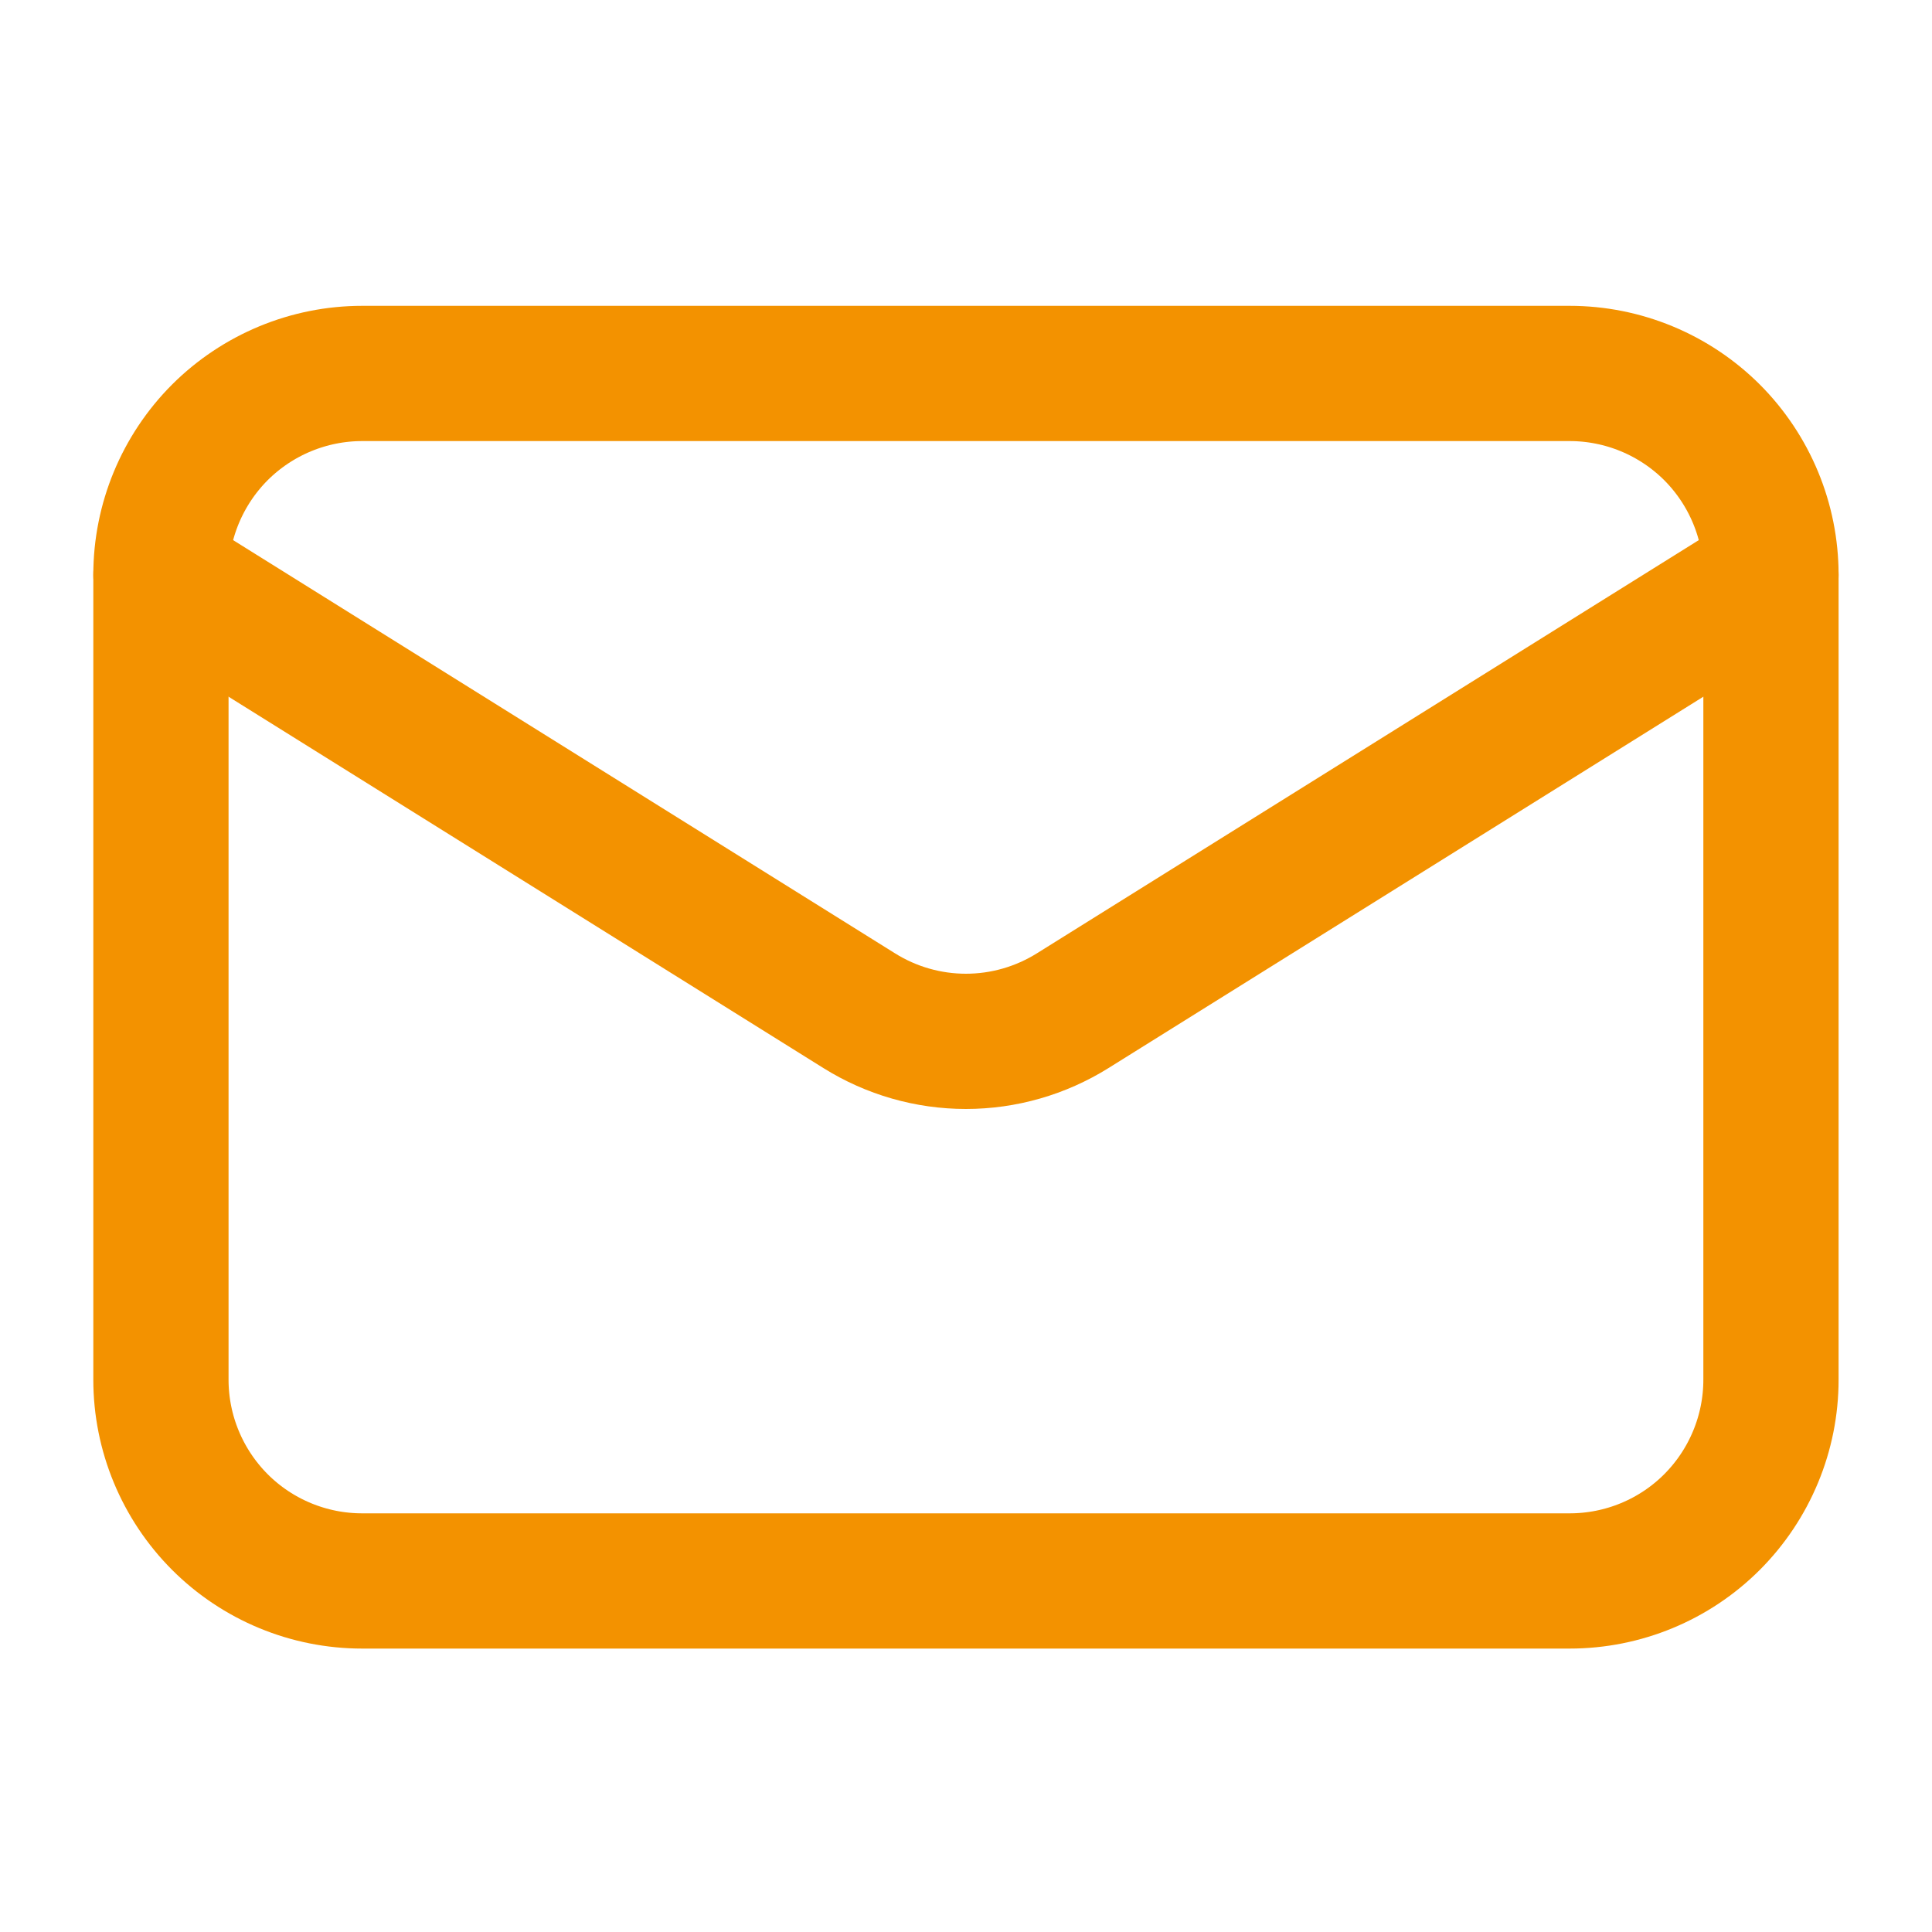
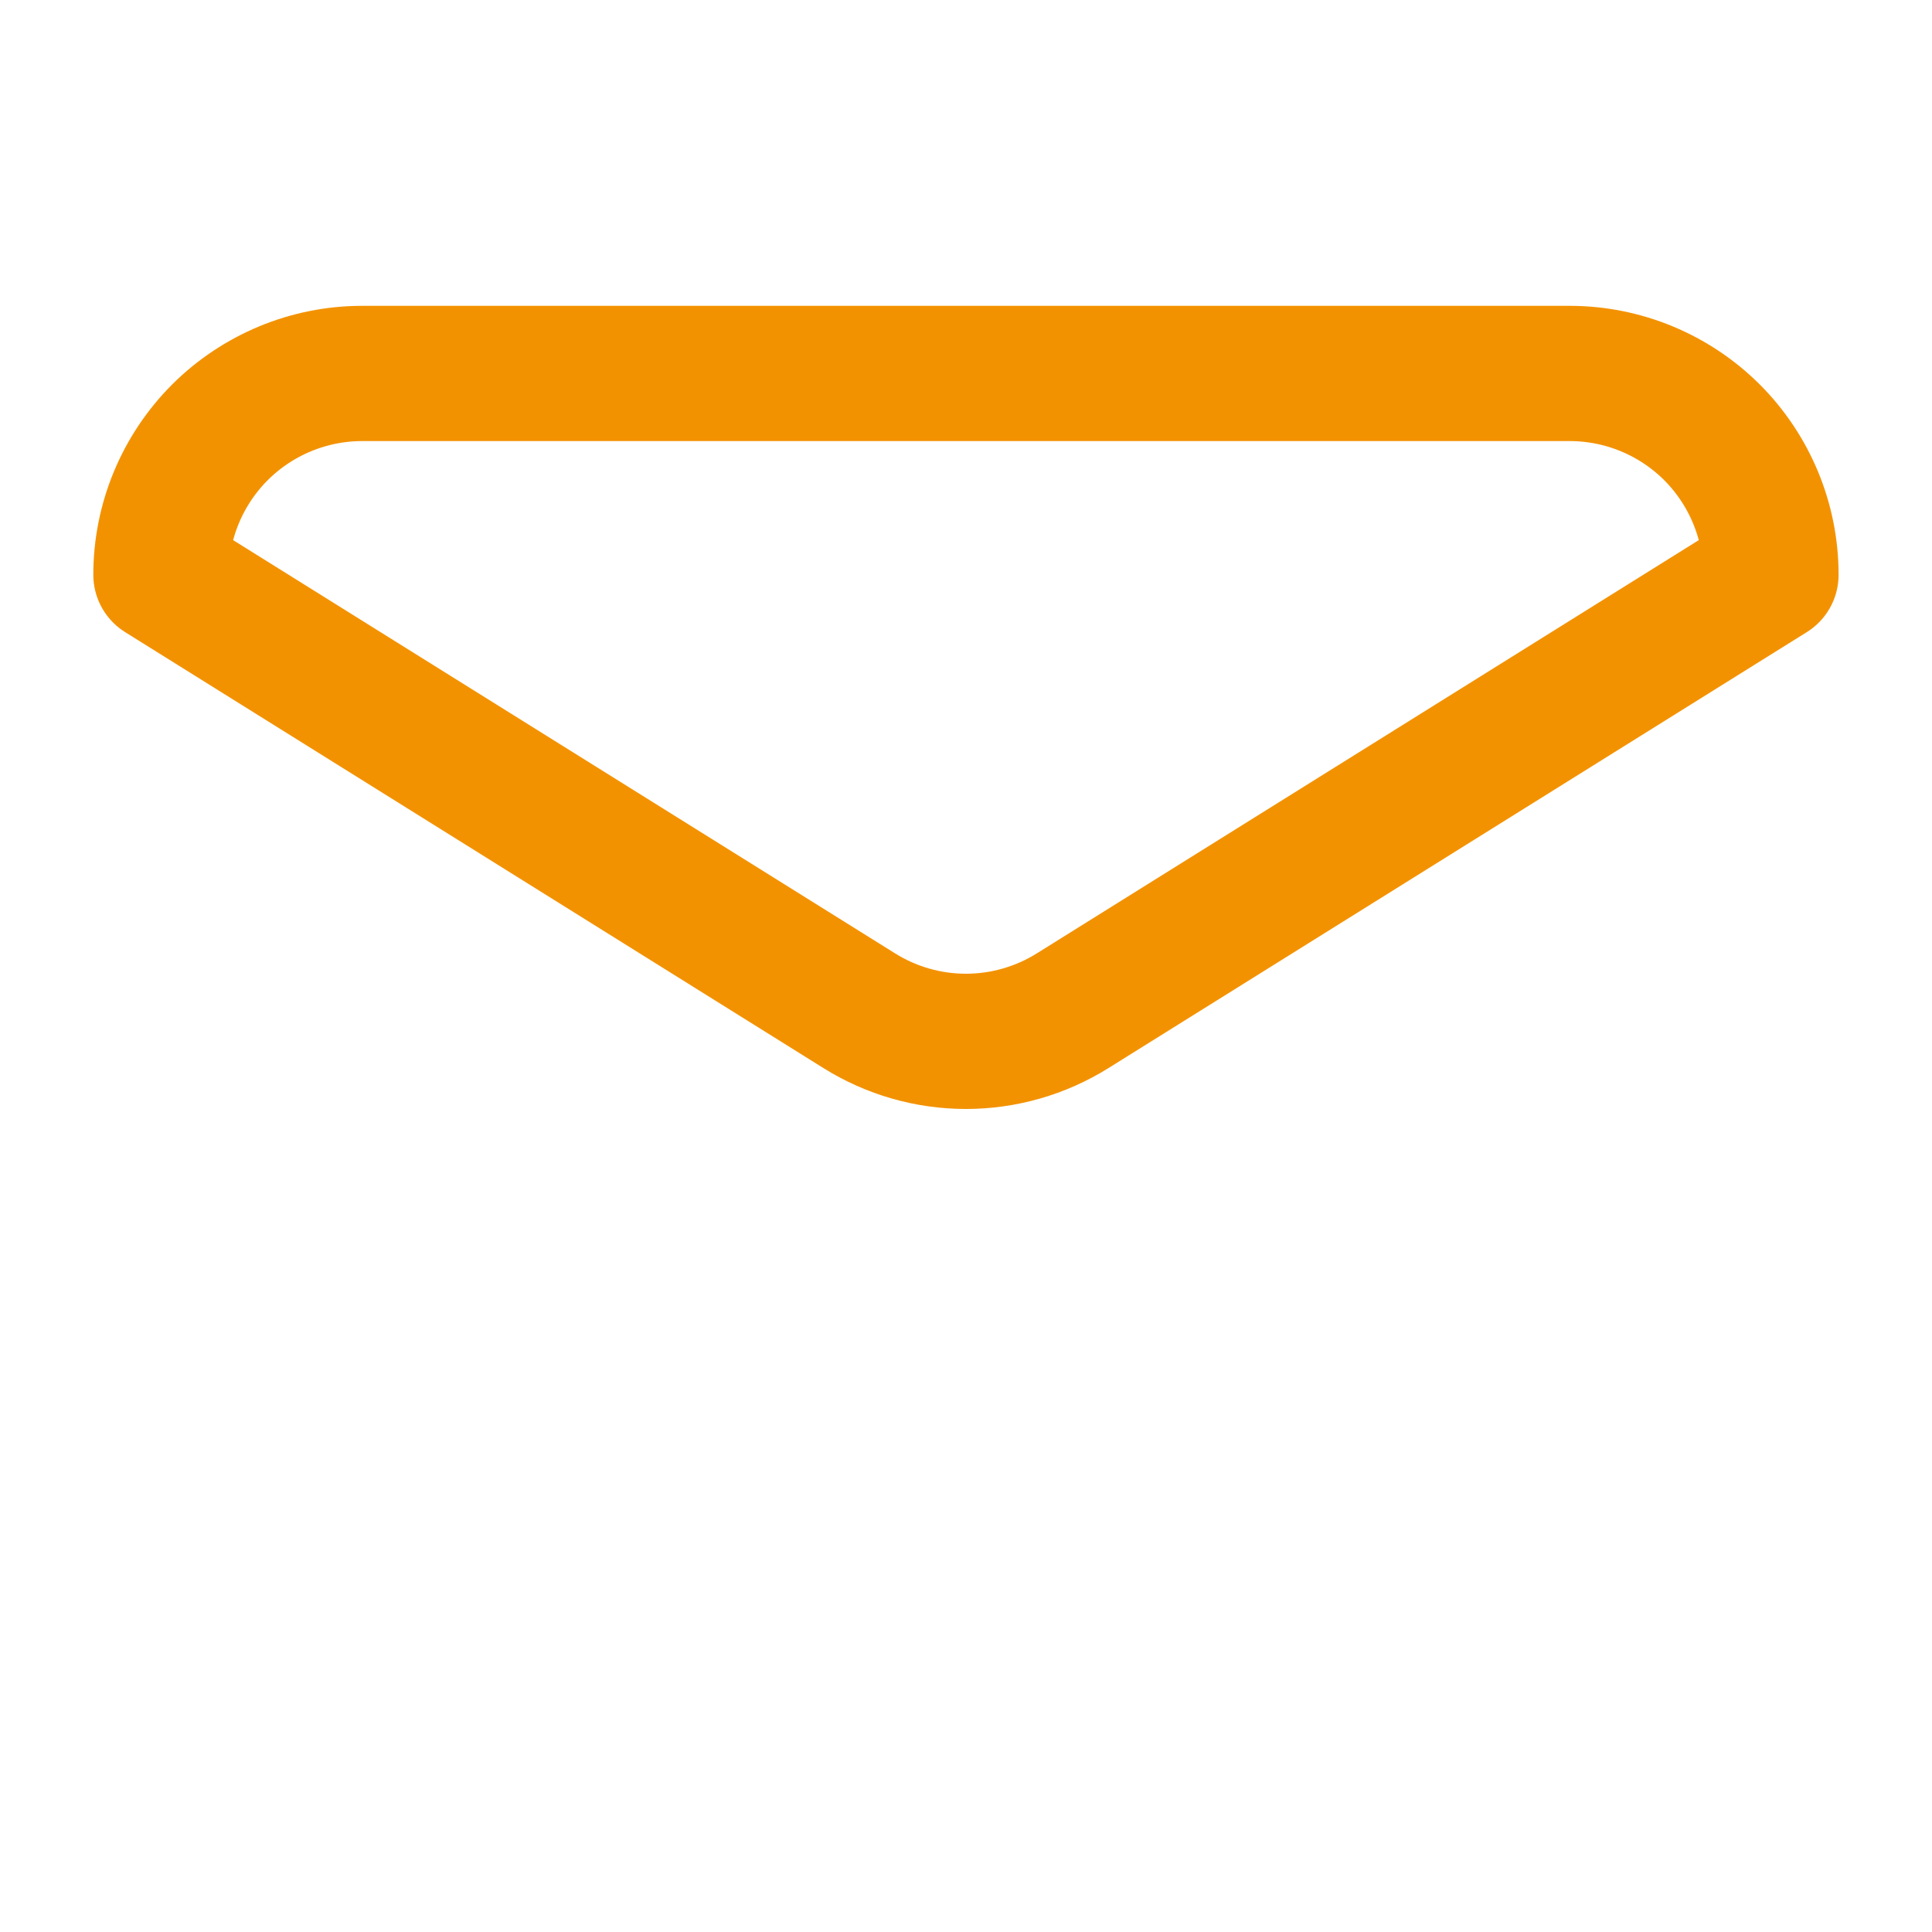
<svg xmlns="http://www.w3.org/2000/svg" width="20" height="20" viewBox="0 0 20 20" fill="none">
-   <path d="M18.333 5.95V14.283C18.333 14.835 18.113 15.365 17.723 15.756C17.332 16.147 16.802 16.366 16.249 16.366H3.749C3.197 16.366 2.667 16.147 2.276 15.756C1.886 15.365 1.666 14.835 1.666 14.283V5.95" stroke="#F39200" stroke-width="1.4" stroke-linecap="round" stroke-linejoin="round" />
  <path d="M18.333 5.95C18.333 5.397 18.113 4.867 17.723 4.476C17.332 4.086 16.802 3.866 16.249 3.866H3.749C3.197 3.866 2.667 4.086 2.276 4.476C1.886 4.867 1.666 5.397 1.666 5.95L8.895 10.463C9.226 10.67 9.609 10.78 9.999 10.78C10.39 10.78 10.772 10.67 11.104 10.463L18.333 5.95Z" stroke="#F39200" stroke-width="1.4" stroke-linecap="round" stroke-linejoin="round" />
</svg>